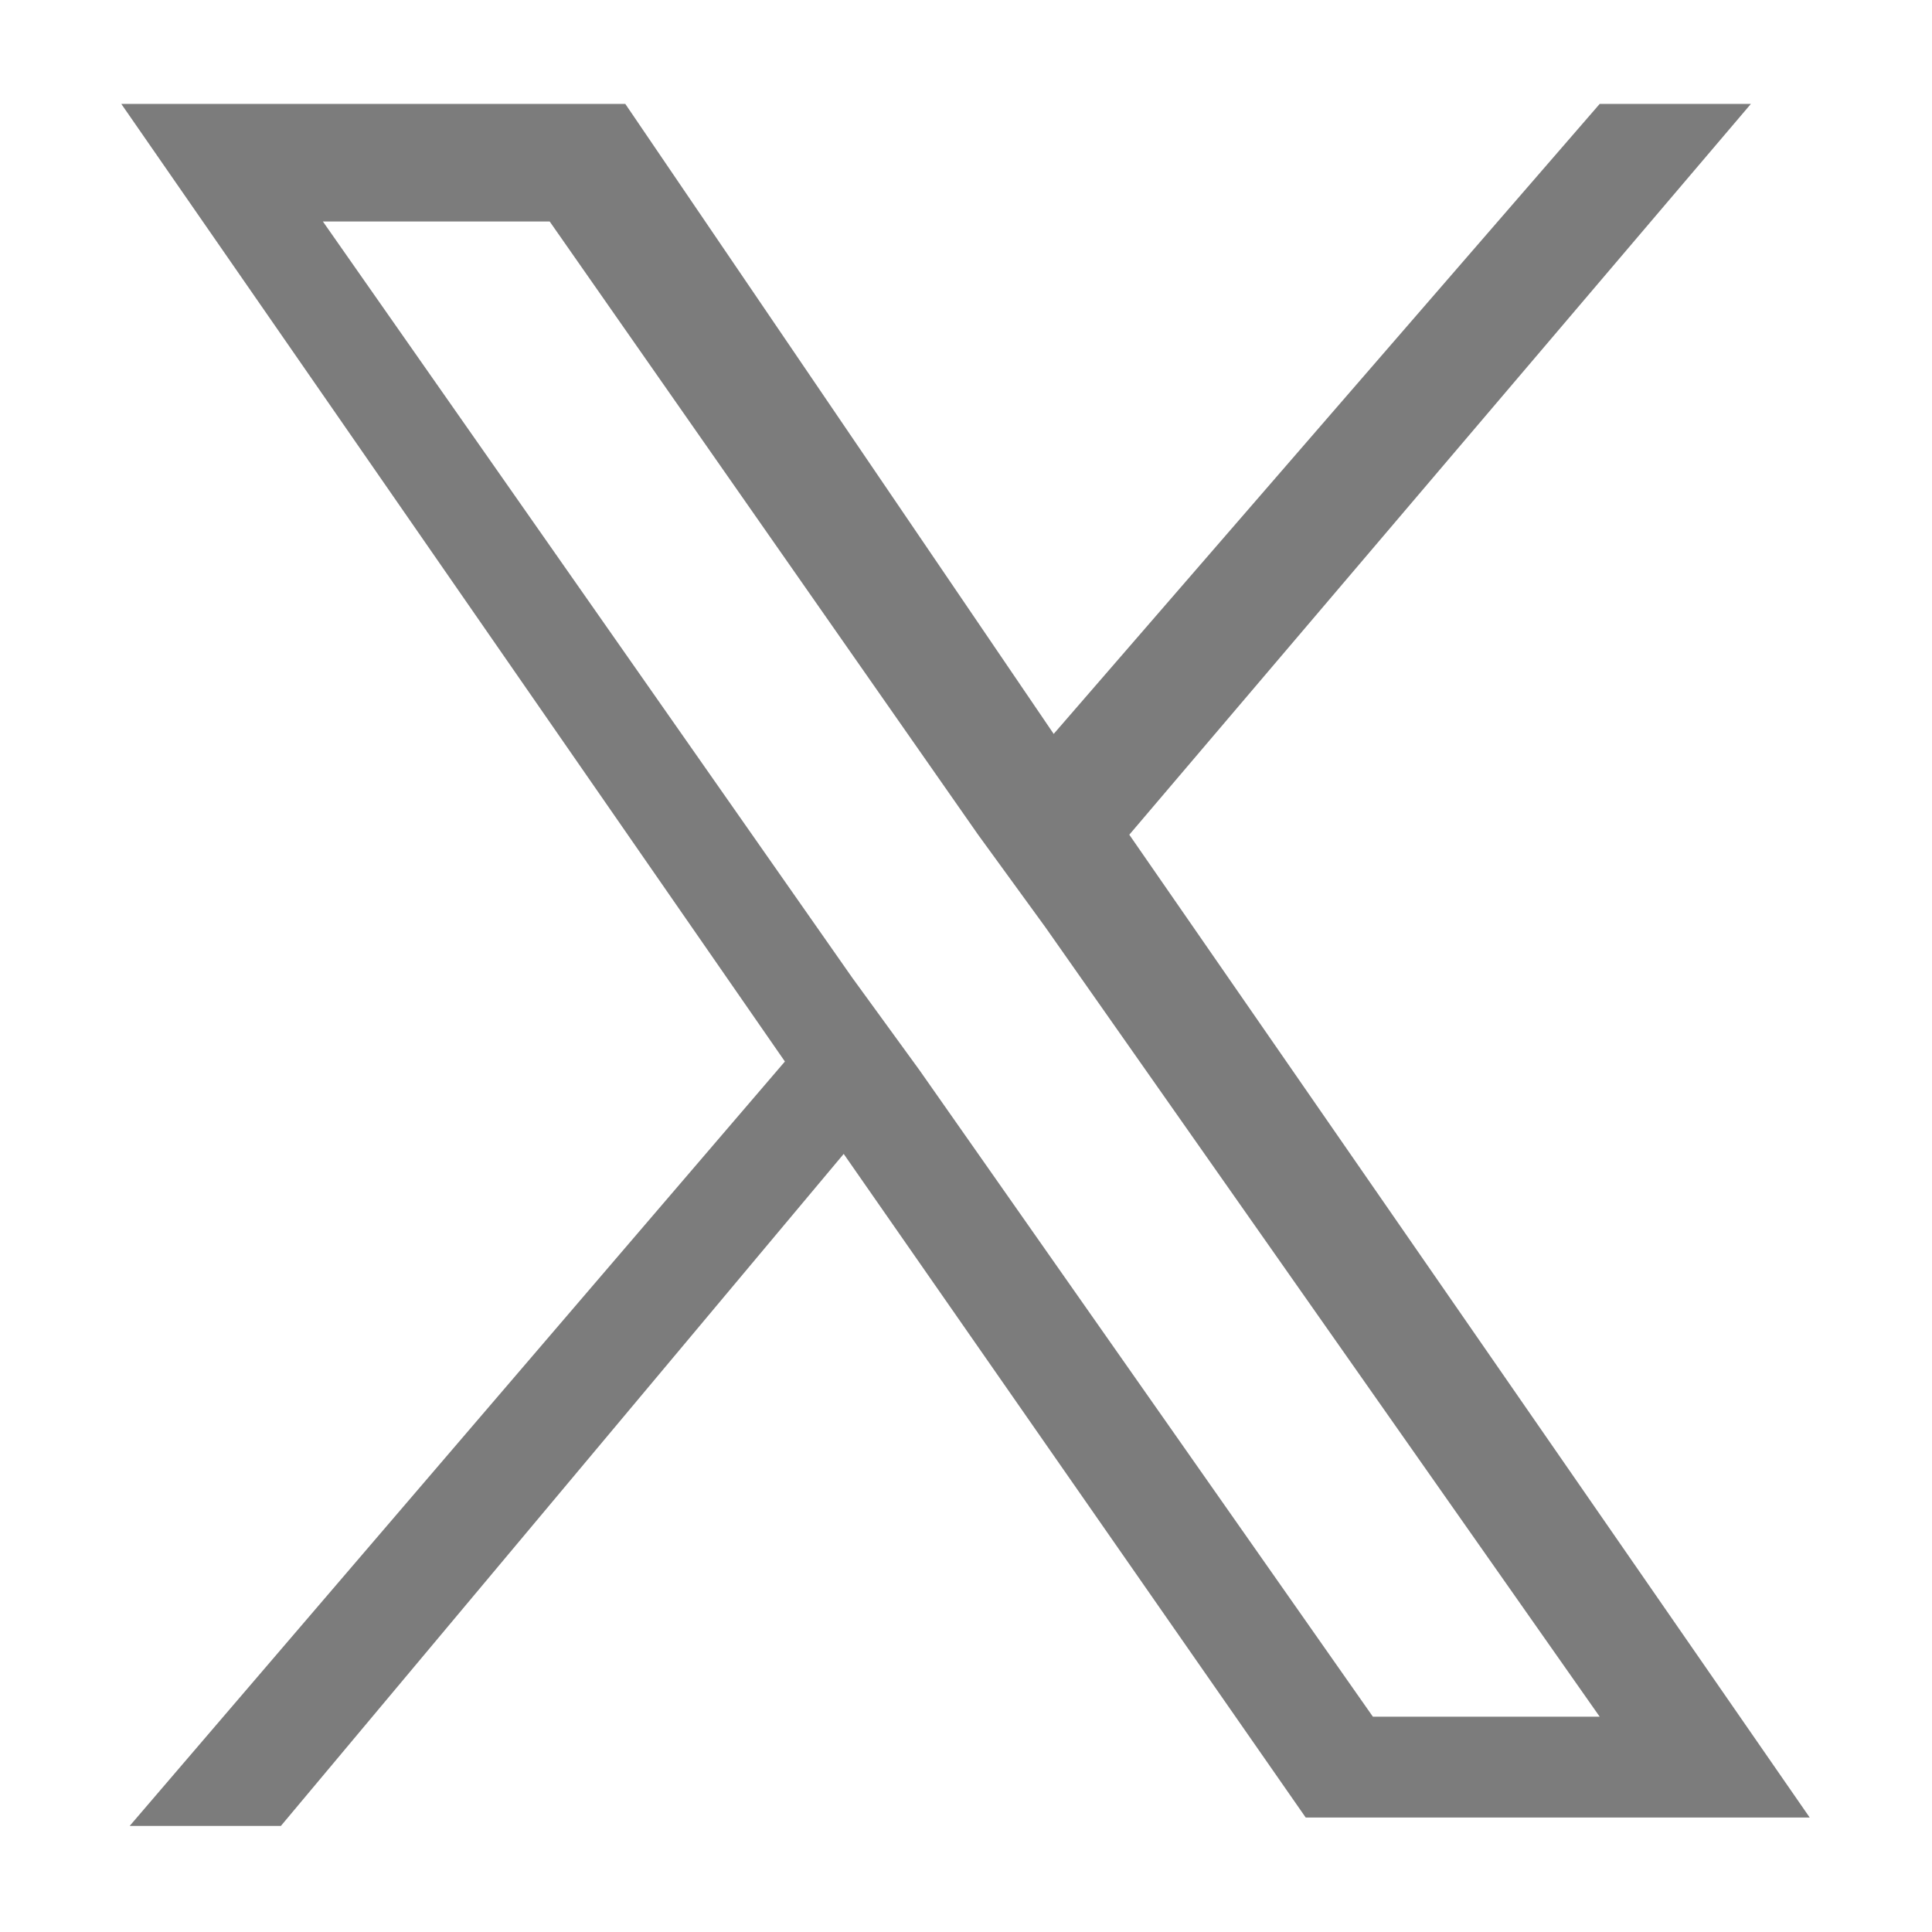
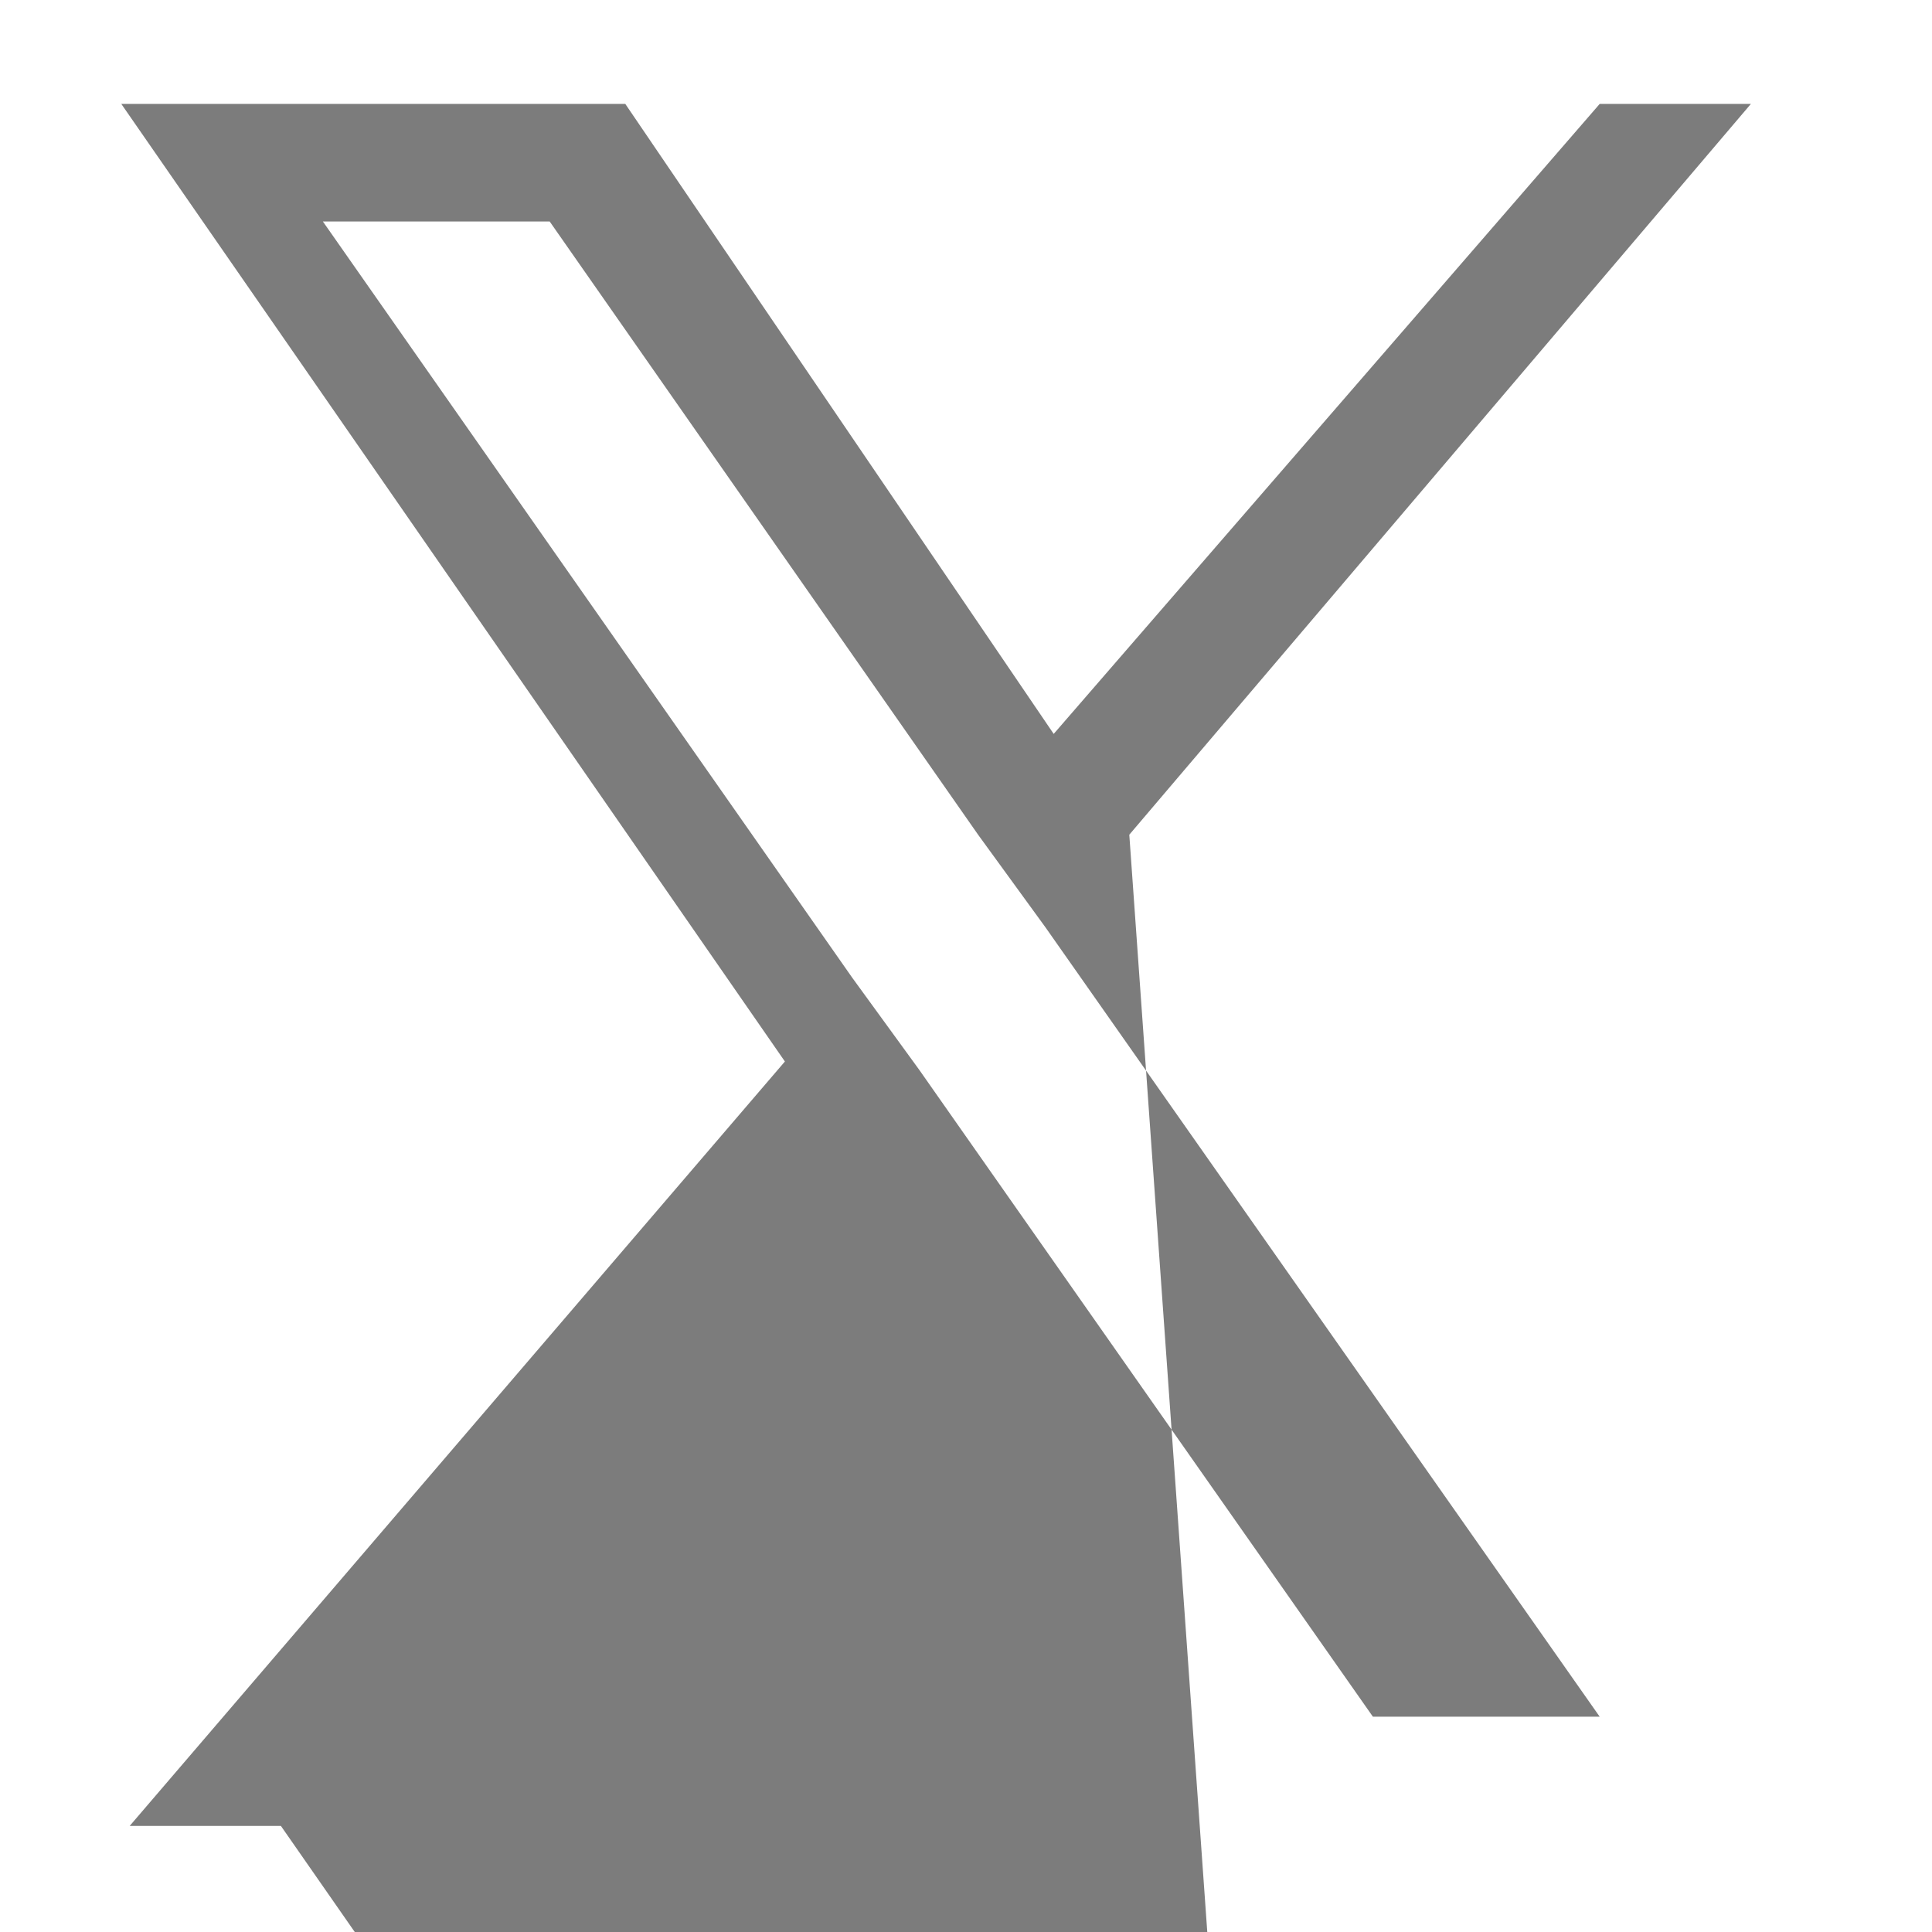
<svg xmlns="http://www.w3.org/2000/svg" version="1.1" id="レイヤー_1" x="0px" y="0px" width="23px" height="23px" viewBox="0 0 23 23" style="enable-background:new 0 0 23 23;" xml:space="preserve">
  <style type="text/css">
	.st0{fill:#7C7C7C;}
</style>
  <g id="Logo_1_" transform="translate(0.044 3.737)">
-     <path id="パス_38862" class="st0" d="M10.9,9L10.9,9l-0.8-1.1l-6.3-9h2.7l5.1,7.3l0.8,1.1l6.6,9.4h-2.7L10.9,9z M19-2.5l-6.5,7.5   L7.4-2.5h-6L9.3,8.9L1.5,18h1.8L10,10l5.5,7.9h6L13.4,6.2l0,0l7.4-8.7H19z" />
+     <path id="パス_38862" class="st0" d="M10.9,9L10.9,9l-0.8-1.1l-6.3-9h2.7l5.1,7.3l0.8,1.1l6.6,9.4h-2.7L10.9,9z M19-2.5l-6.5,7.5   L7.4-2.5h-6L9.3,8.9L1.5,18h1.8l5.5,7.9h6L13.4,6.2l0,0l7.4-8.7H19z" />
  </g>
</svg>